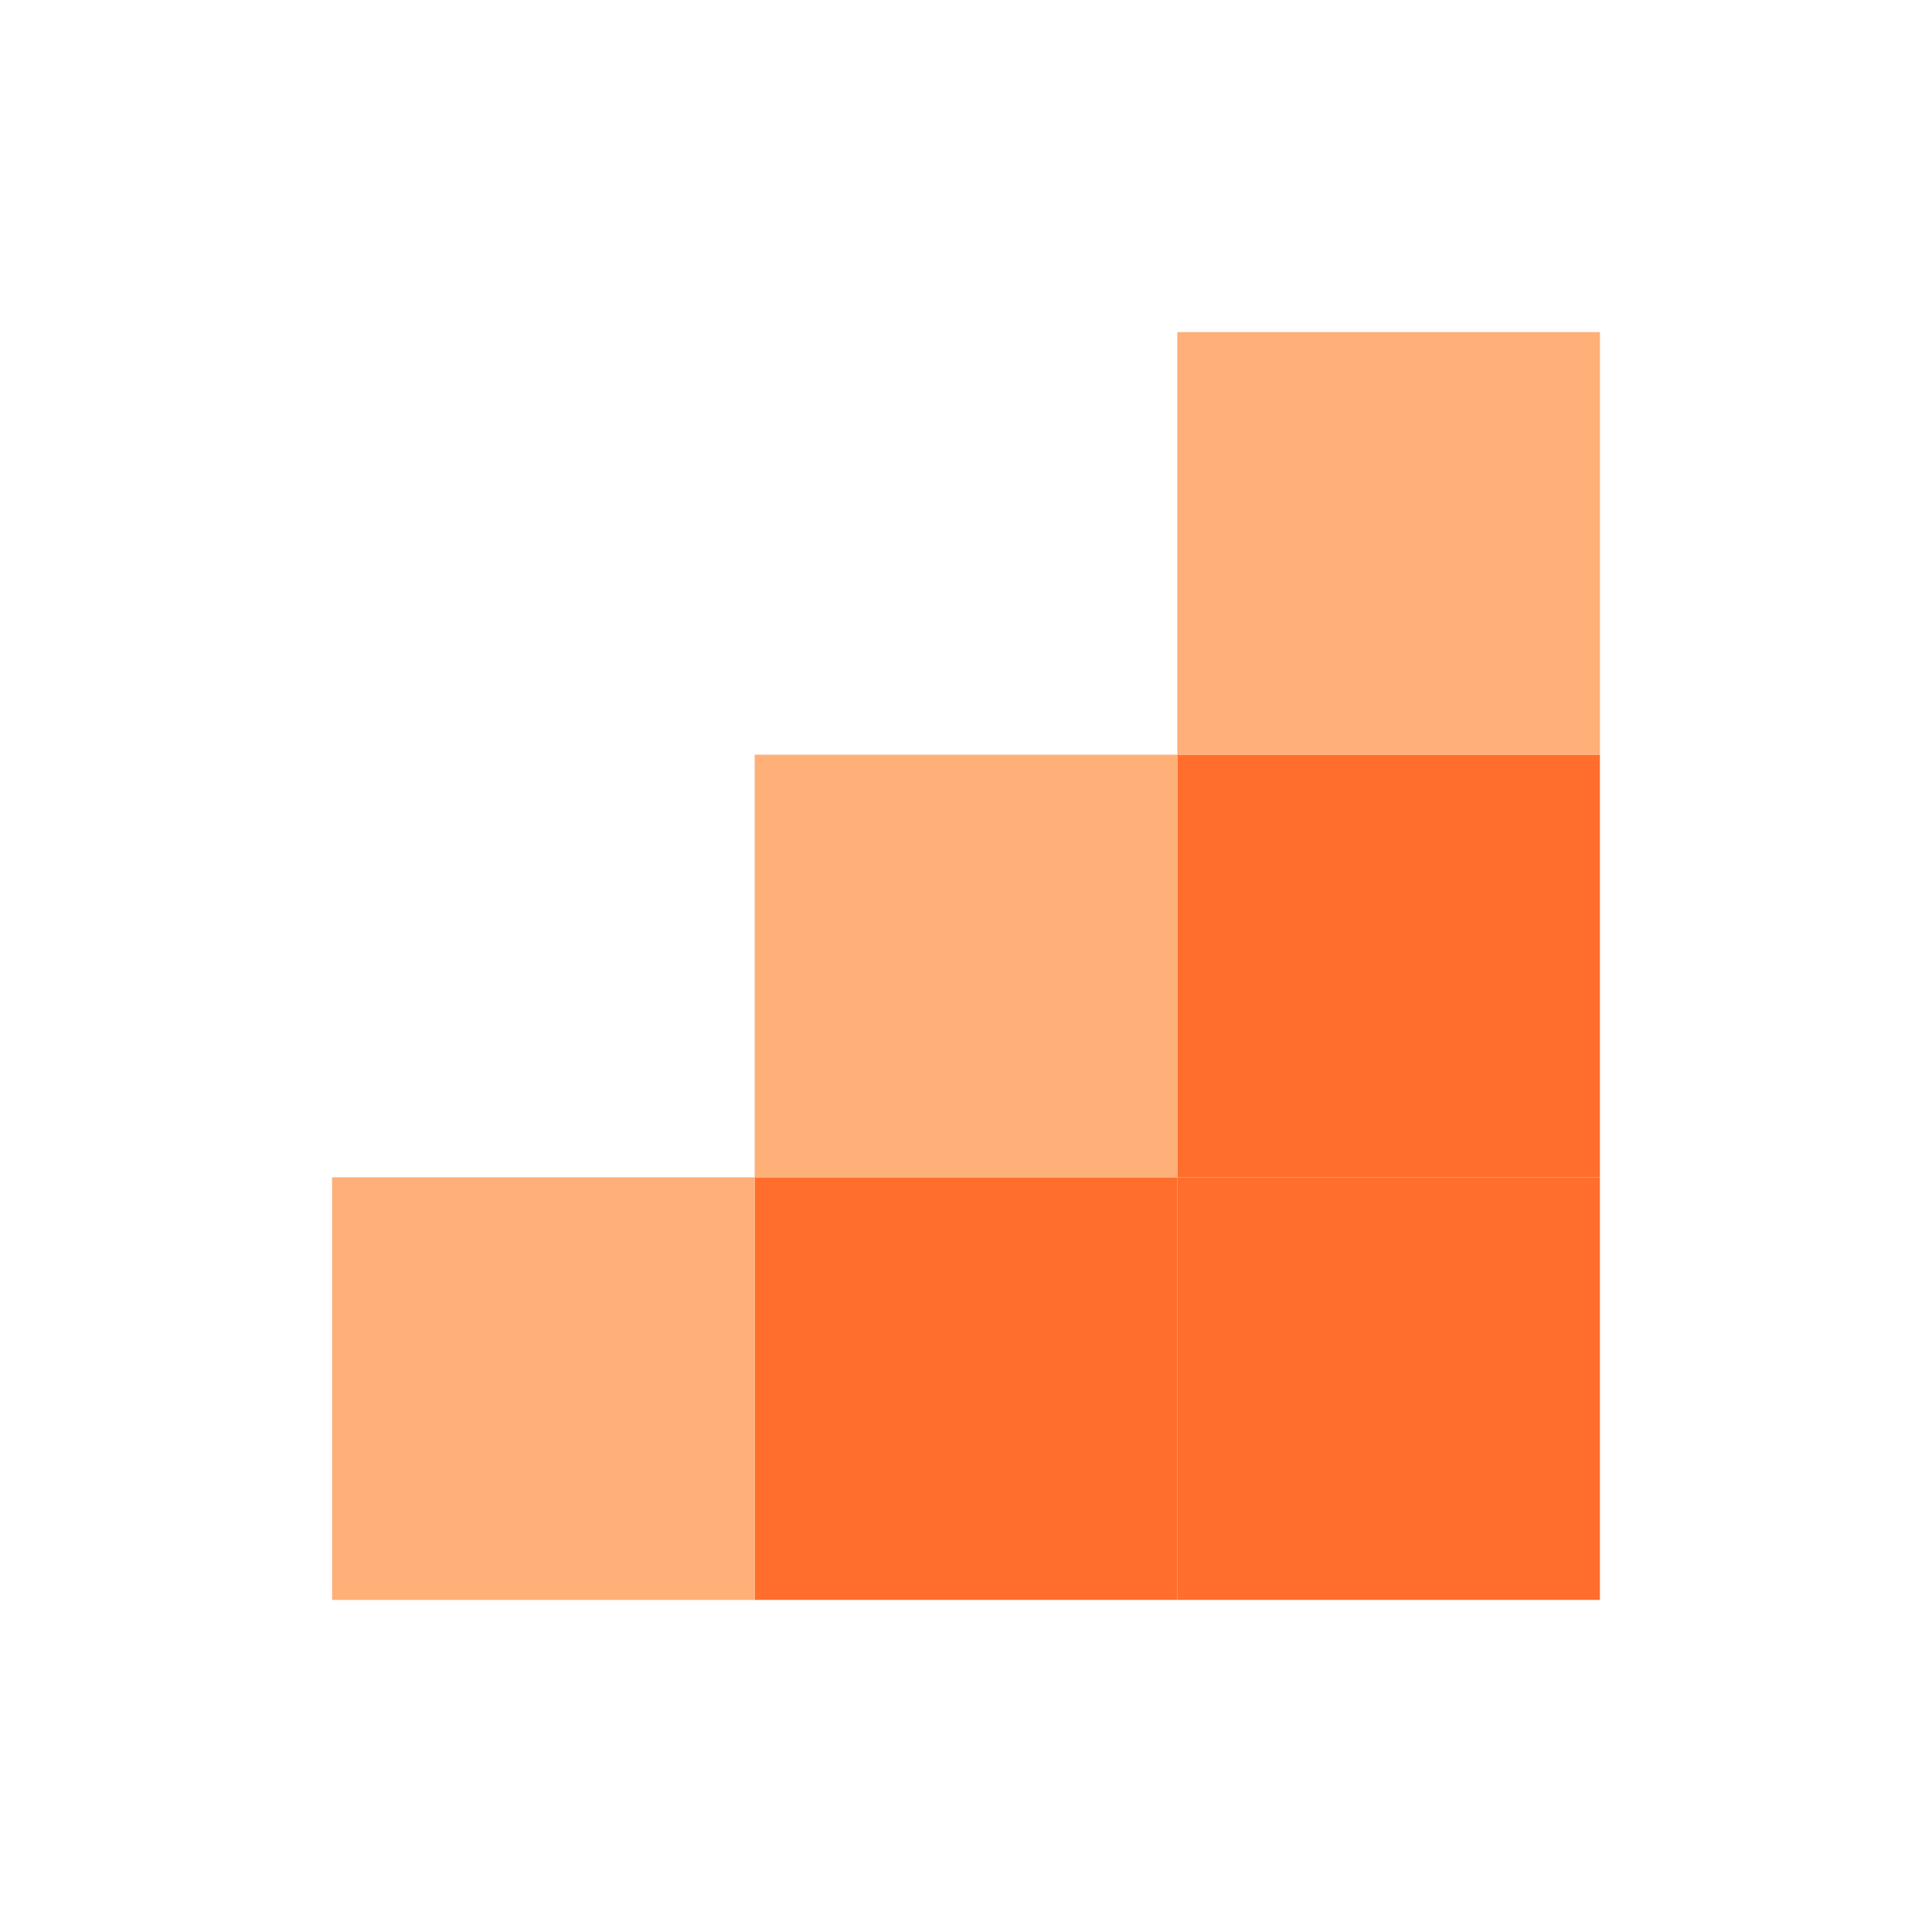
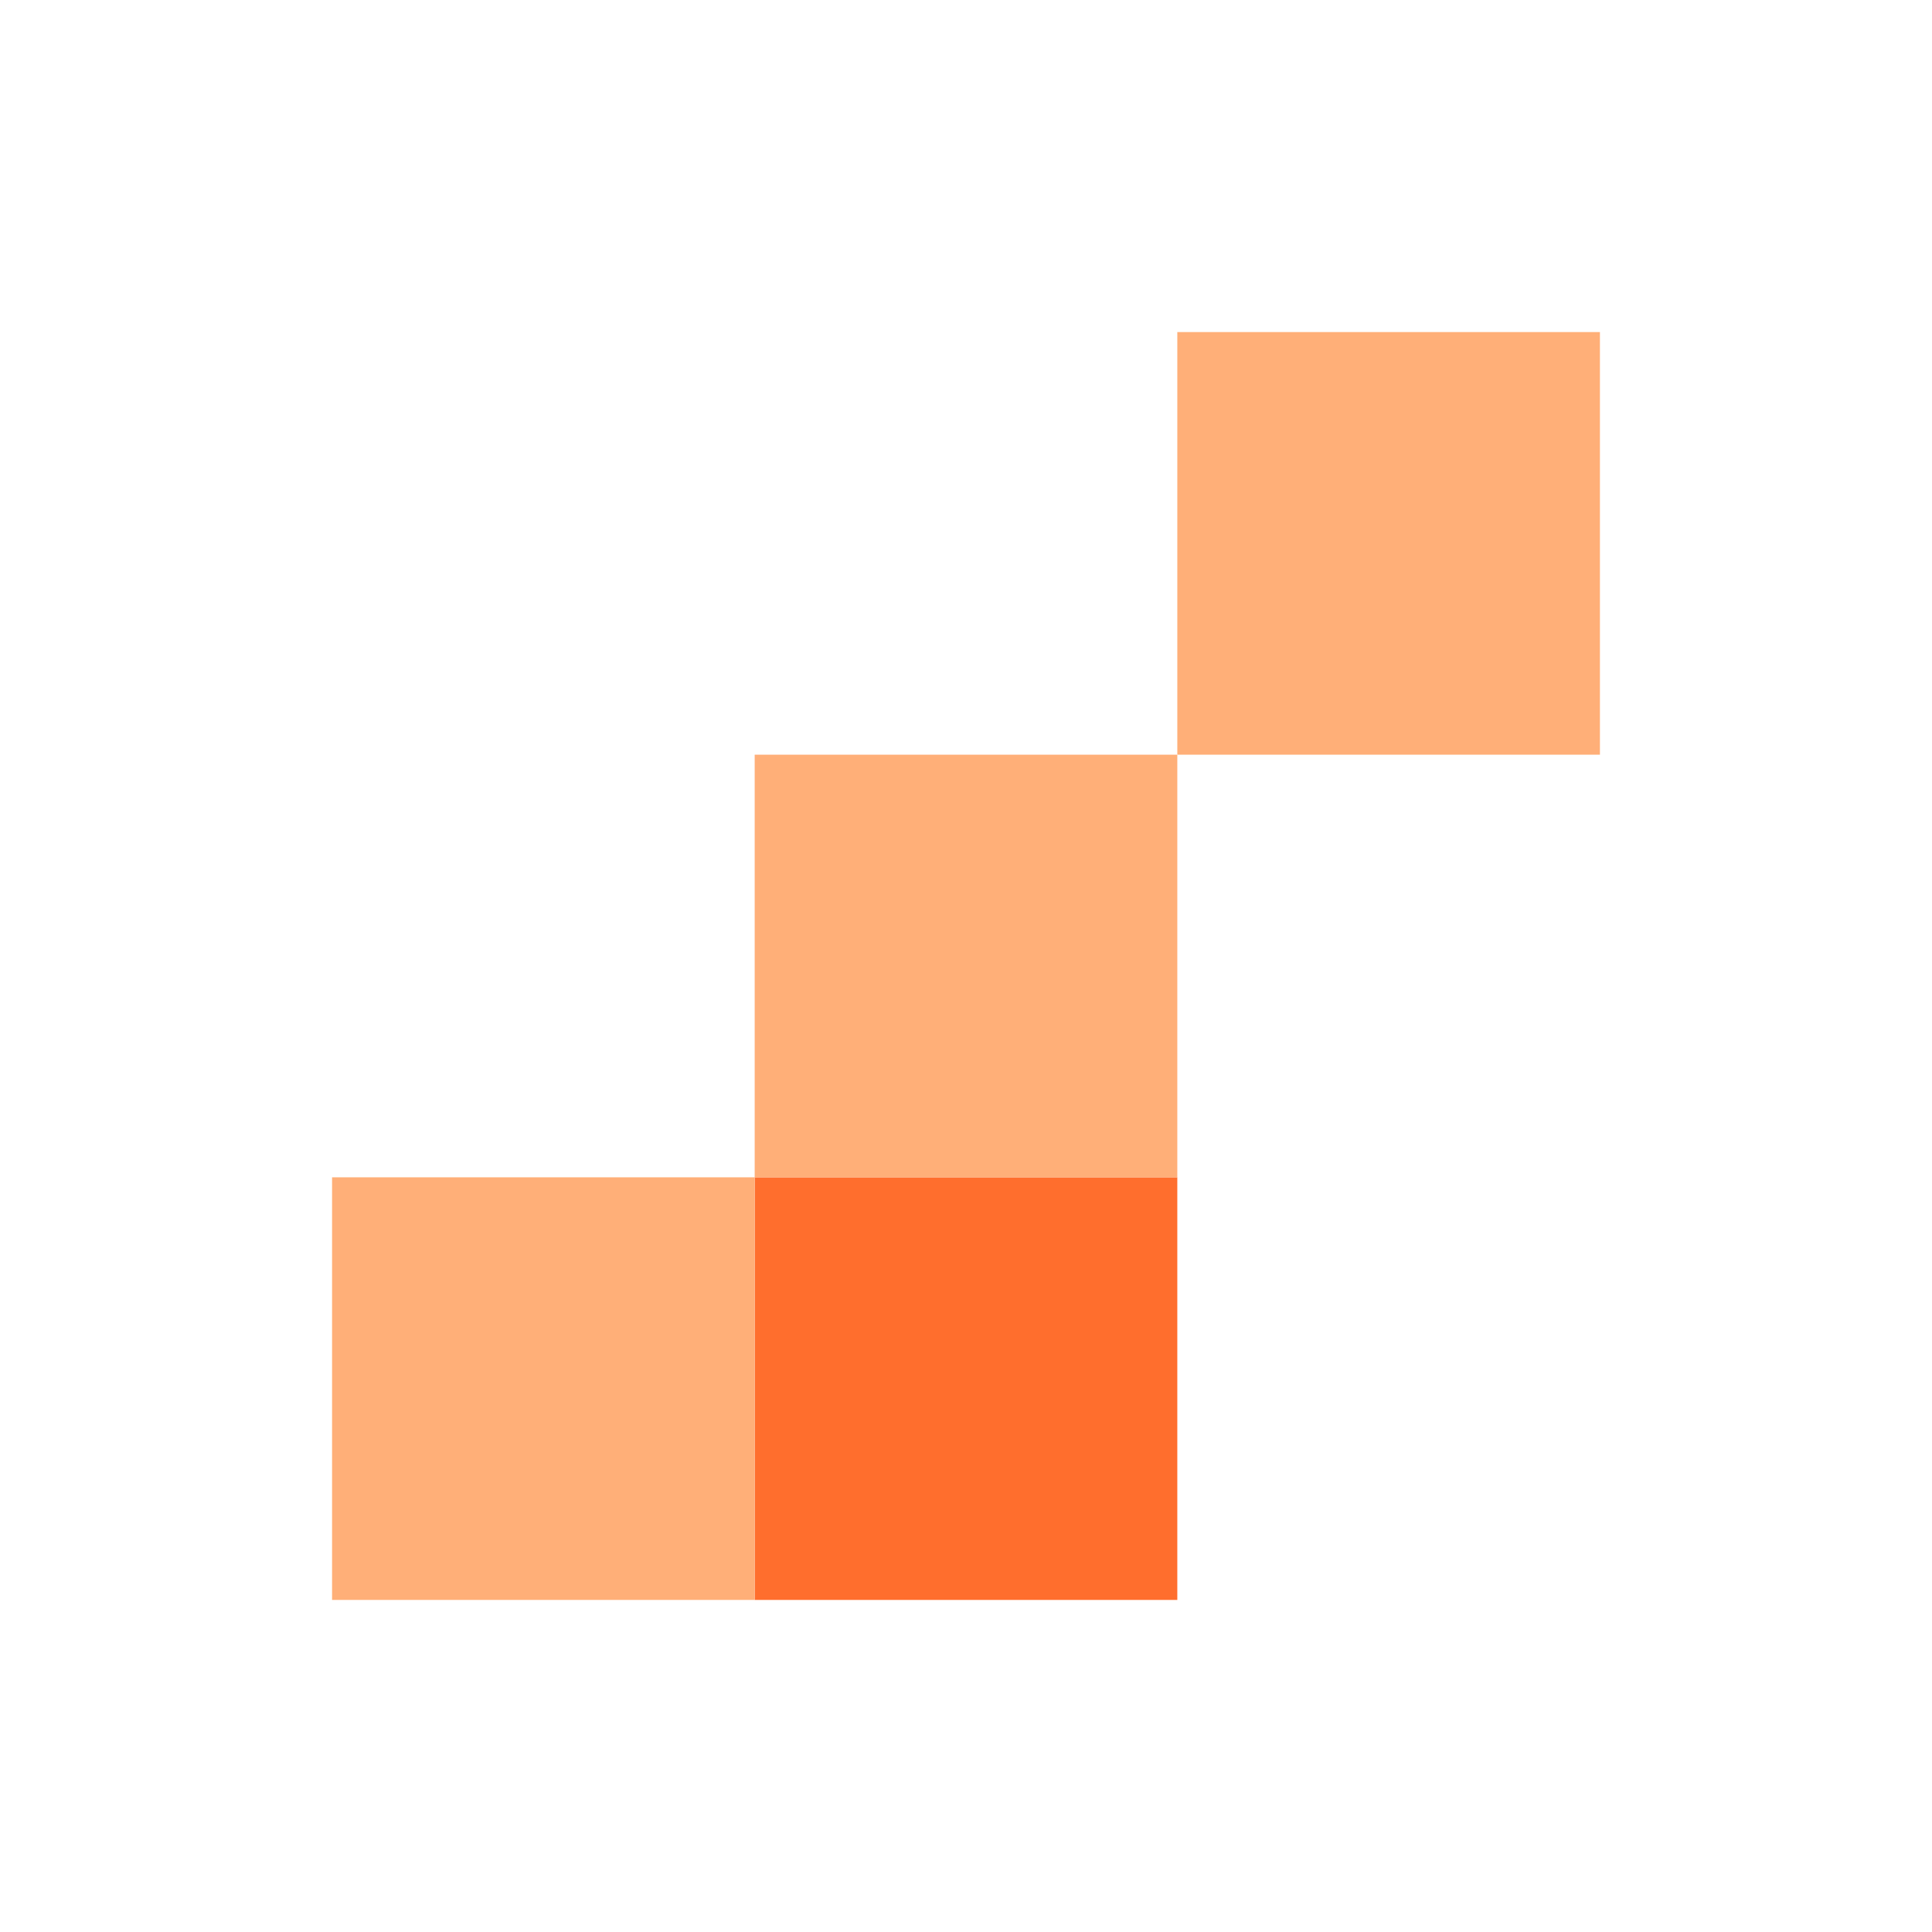
<svg xmlns="http://www.w3.org/2000/svg" width="64" height="64" viewBox="0 0 64 64" fill="none">
-   <path d="M39 39H53V53H39V39Z" fill="#FF6E2D" />
-   <path d="M39 25H53V39H39V25Z" fill="#FF6E2D" />
  <path d="M39 11H53V25H39V11Z" fill="#FFAF78" />
  <path d="M25 39H39V53H25V39Z" fill="#FF6E2D" />
  <path d="M25 25H39V39H25V25Z" fill="#FFAF78" />
  <path d="M11 39H25V53H11V39Z" fill="#FFAF78" />
</svg>